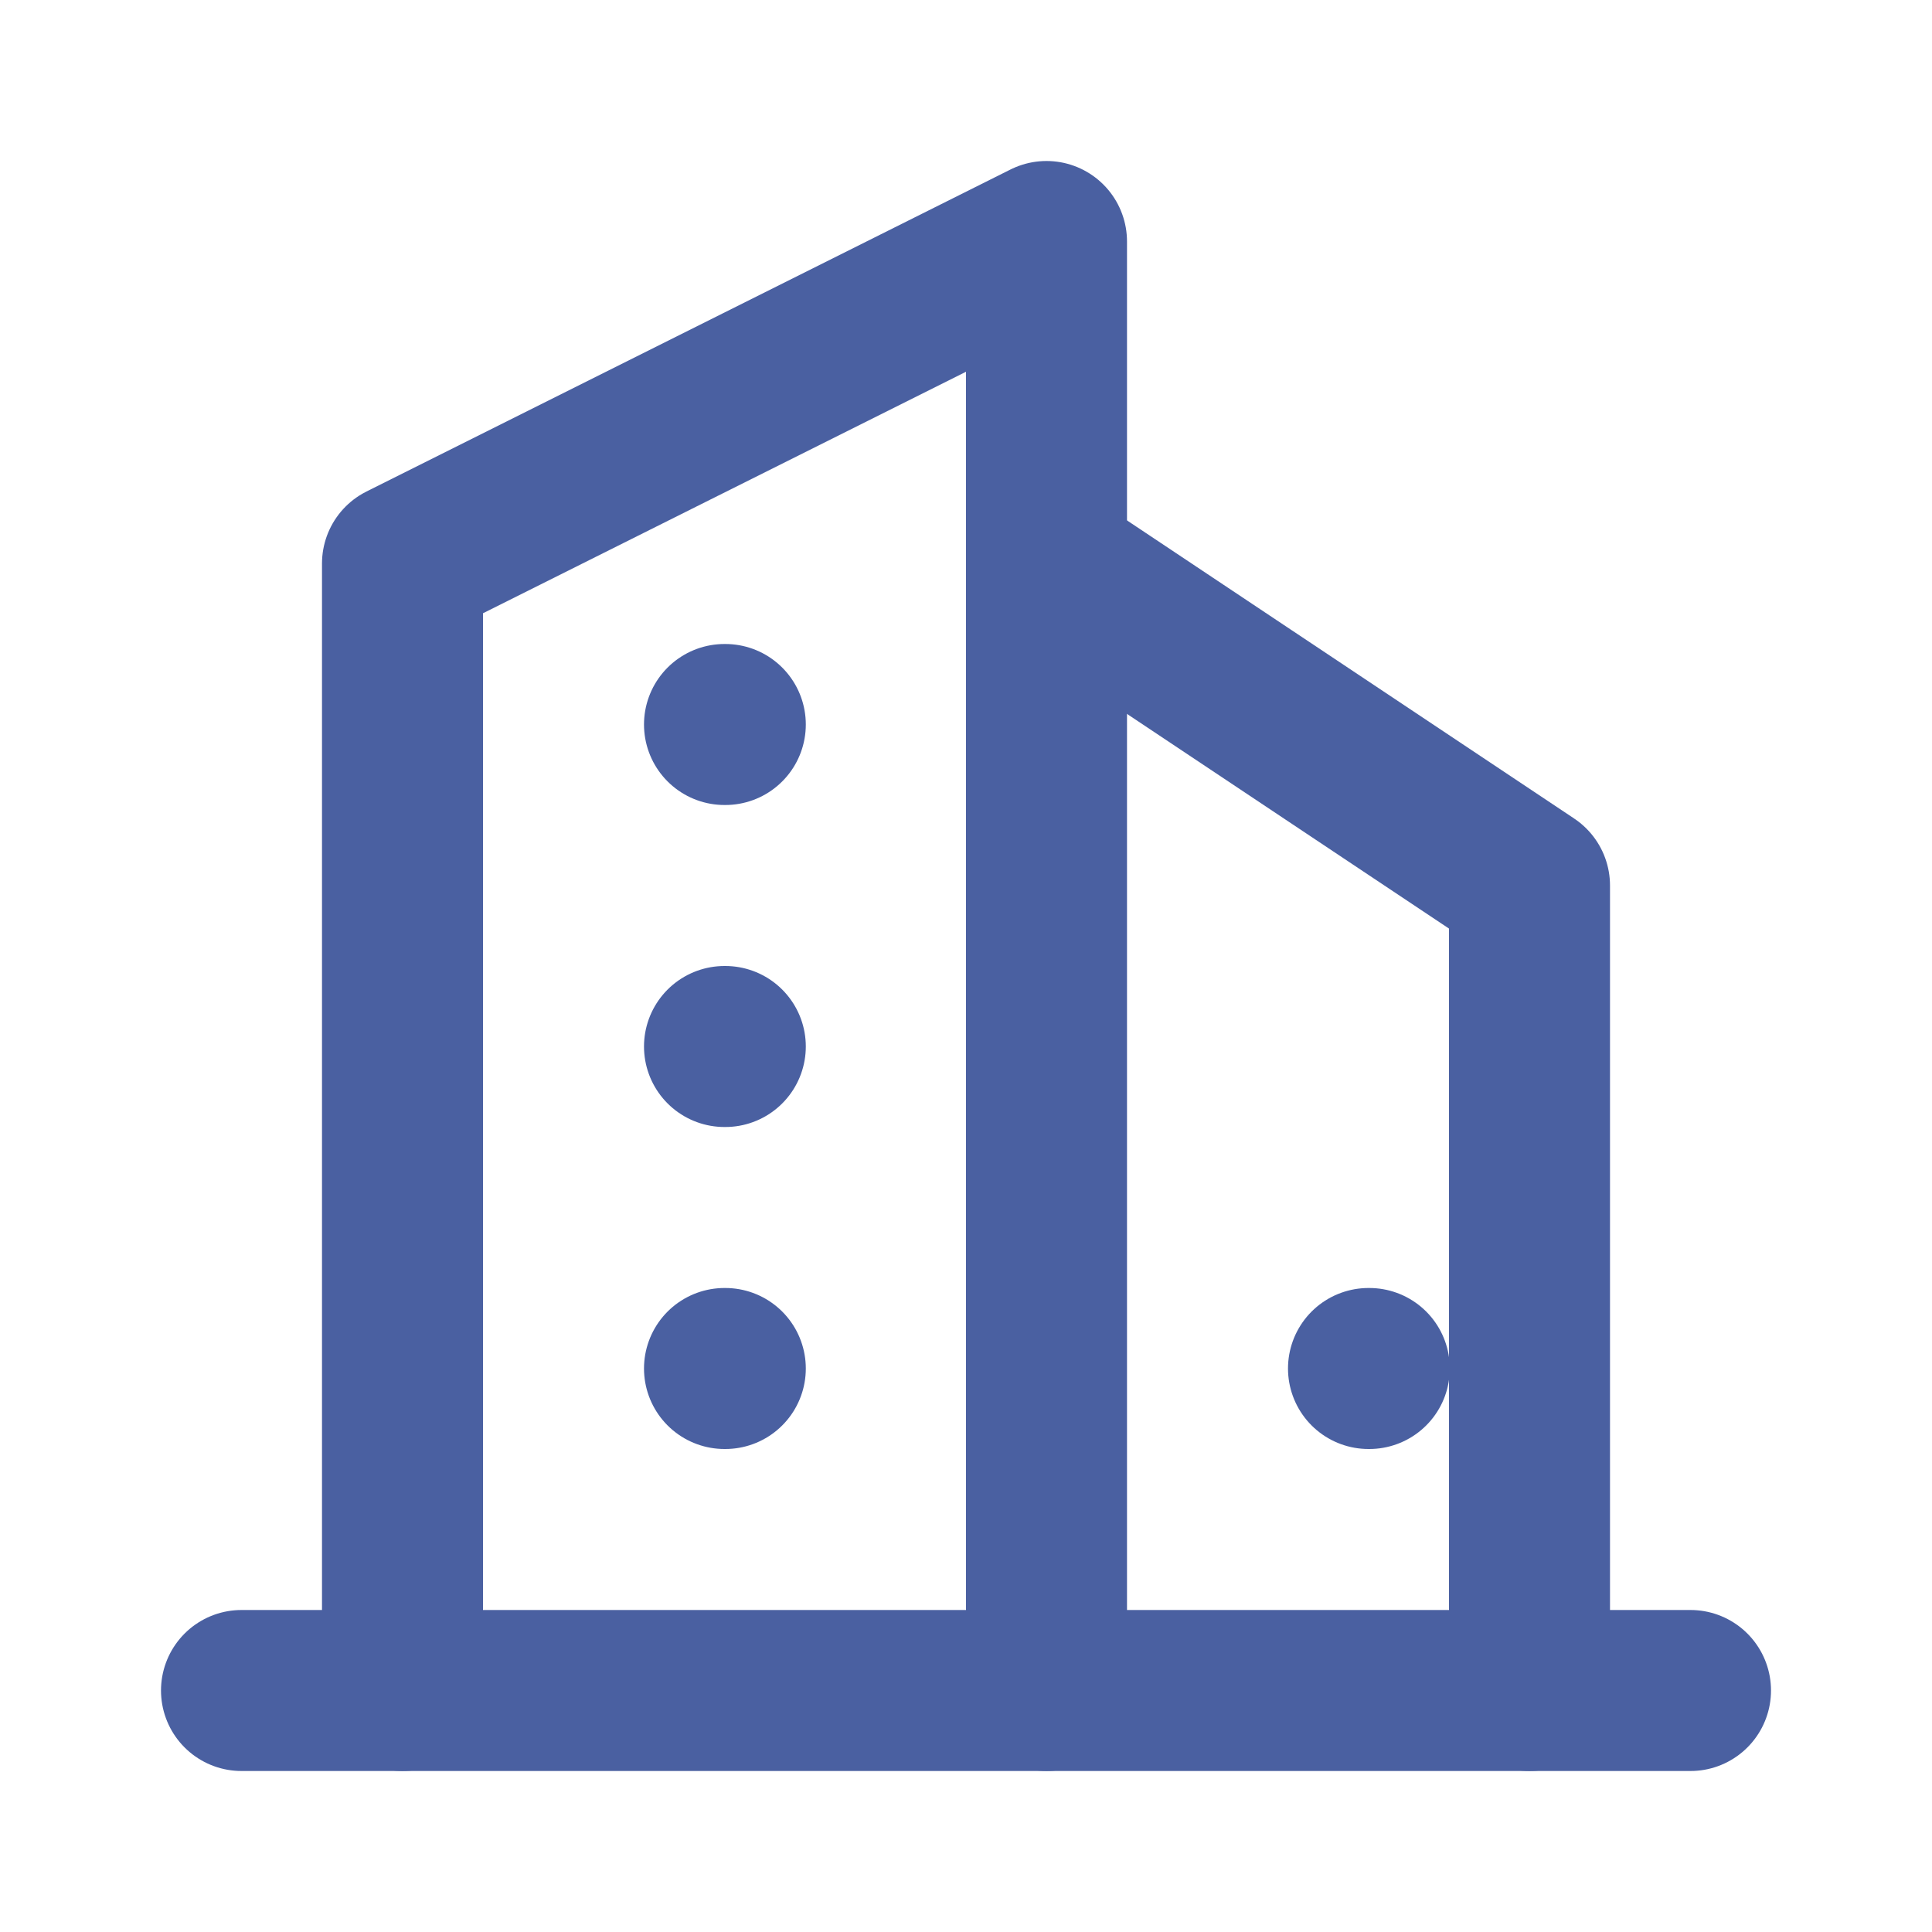
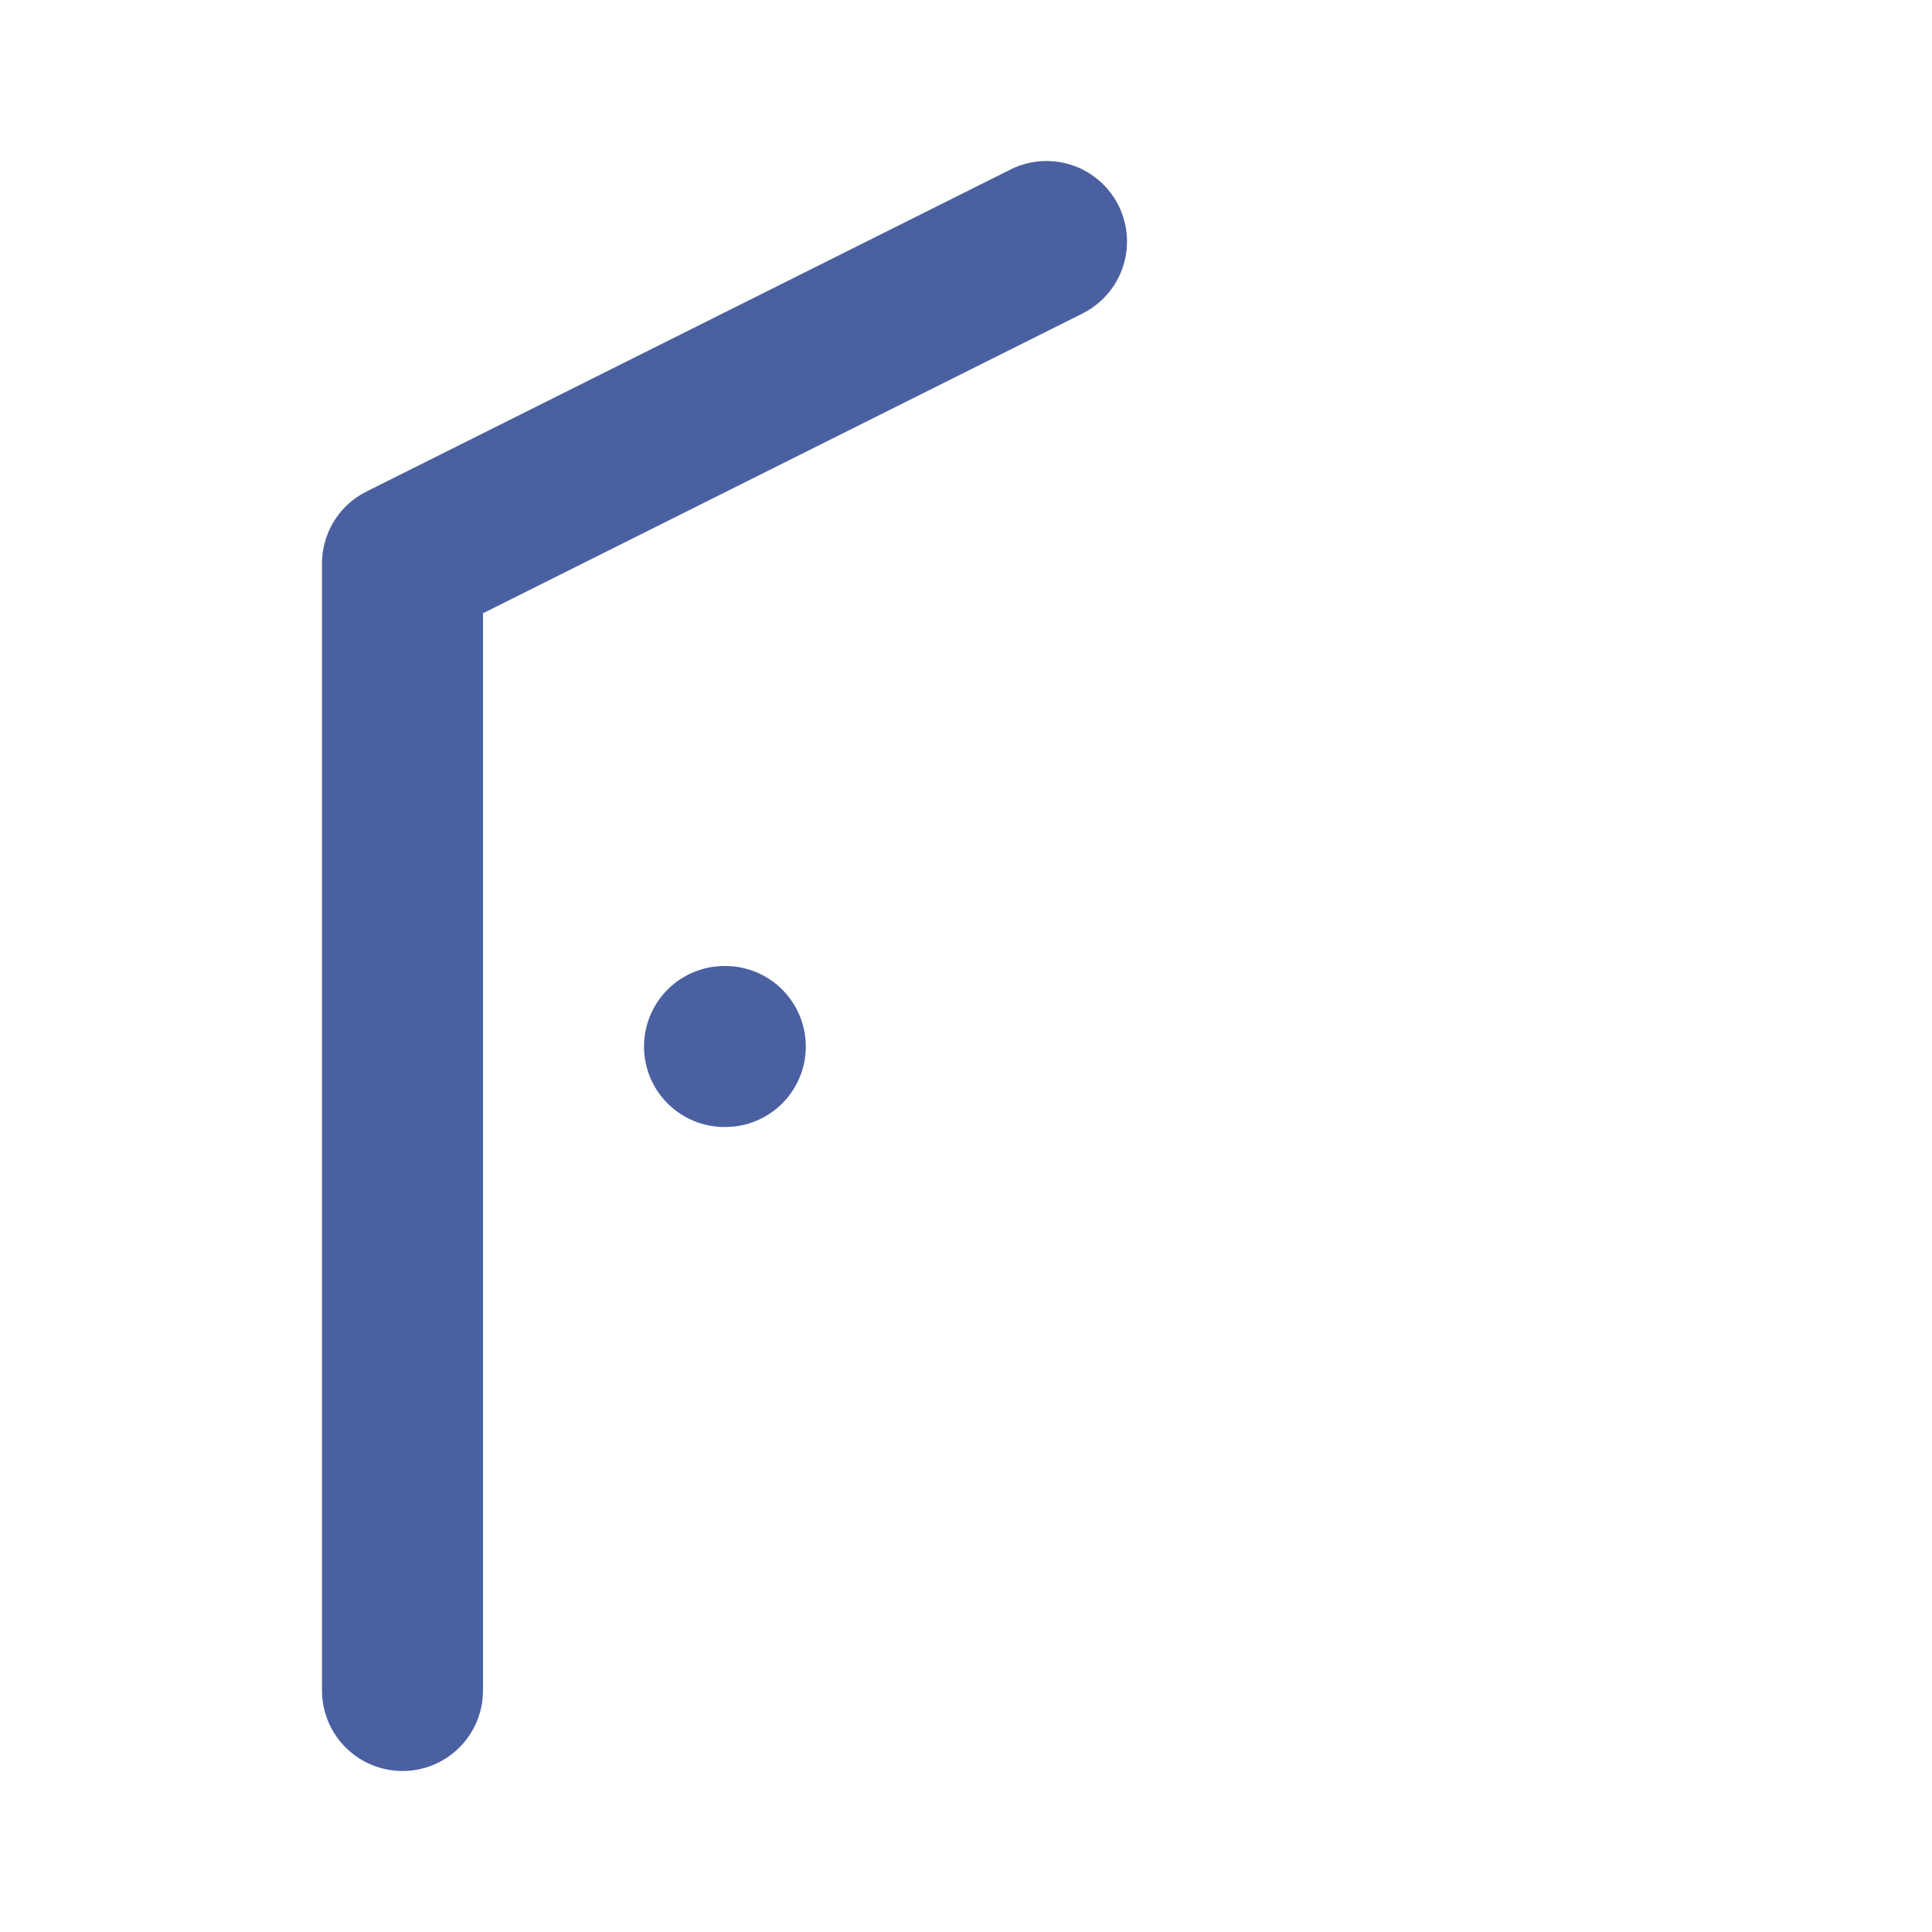
<svg xmlns="http://www.w3.org/2000/svg" width="60" height="60" viewBox="0 0 24 24" fill="none">
-   <path d="M3 21H21" stroke="#4A60A1" stroke-width="2" stroke-linecap="round" stroke-linejoin="round" />
-   <path d="M5 21V7L13 3V21" stroke="#4A60A1" stroke-width="2" stroke-linecap="round" stroke-linejoin="round" />
-   <path d="M19 21V11L13 7" stroke="#4A60A1" stroke-width="2" stroke-linecap="round" stroke-linejoin="round" />
-   <path d="M9 9H9.01" stroke="#4A60A1" stroke-width="2" stroke-linecap="round" stroke-linejoin="round" />
+   <path d="M5 21V7L13 3" stroke="#4A60A1" stroke-width="2" stroke-linecap="round" stroke-linejoin="round" />
  <path d="M9 13H9.01" stroke="#4A60A1" stroke-width="2" stroke-linecap="round" stroke-linejoin="round" />
-   <path d="M9 17H9.01" stroke="#4A60A1" stroke-width="2" stroke-linecap="round" stroke-linejoin="round" />
-   <path d="M17 17H17.01" stroke="#4A60A1" stroke-width="2" stroke-linecap="round" stroke-linejoin="round" />
</svg>